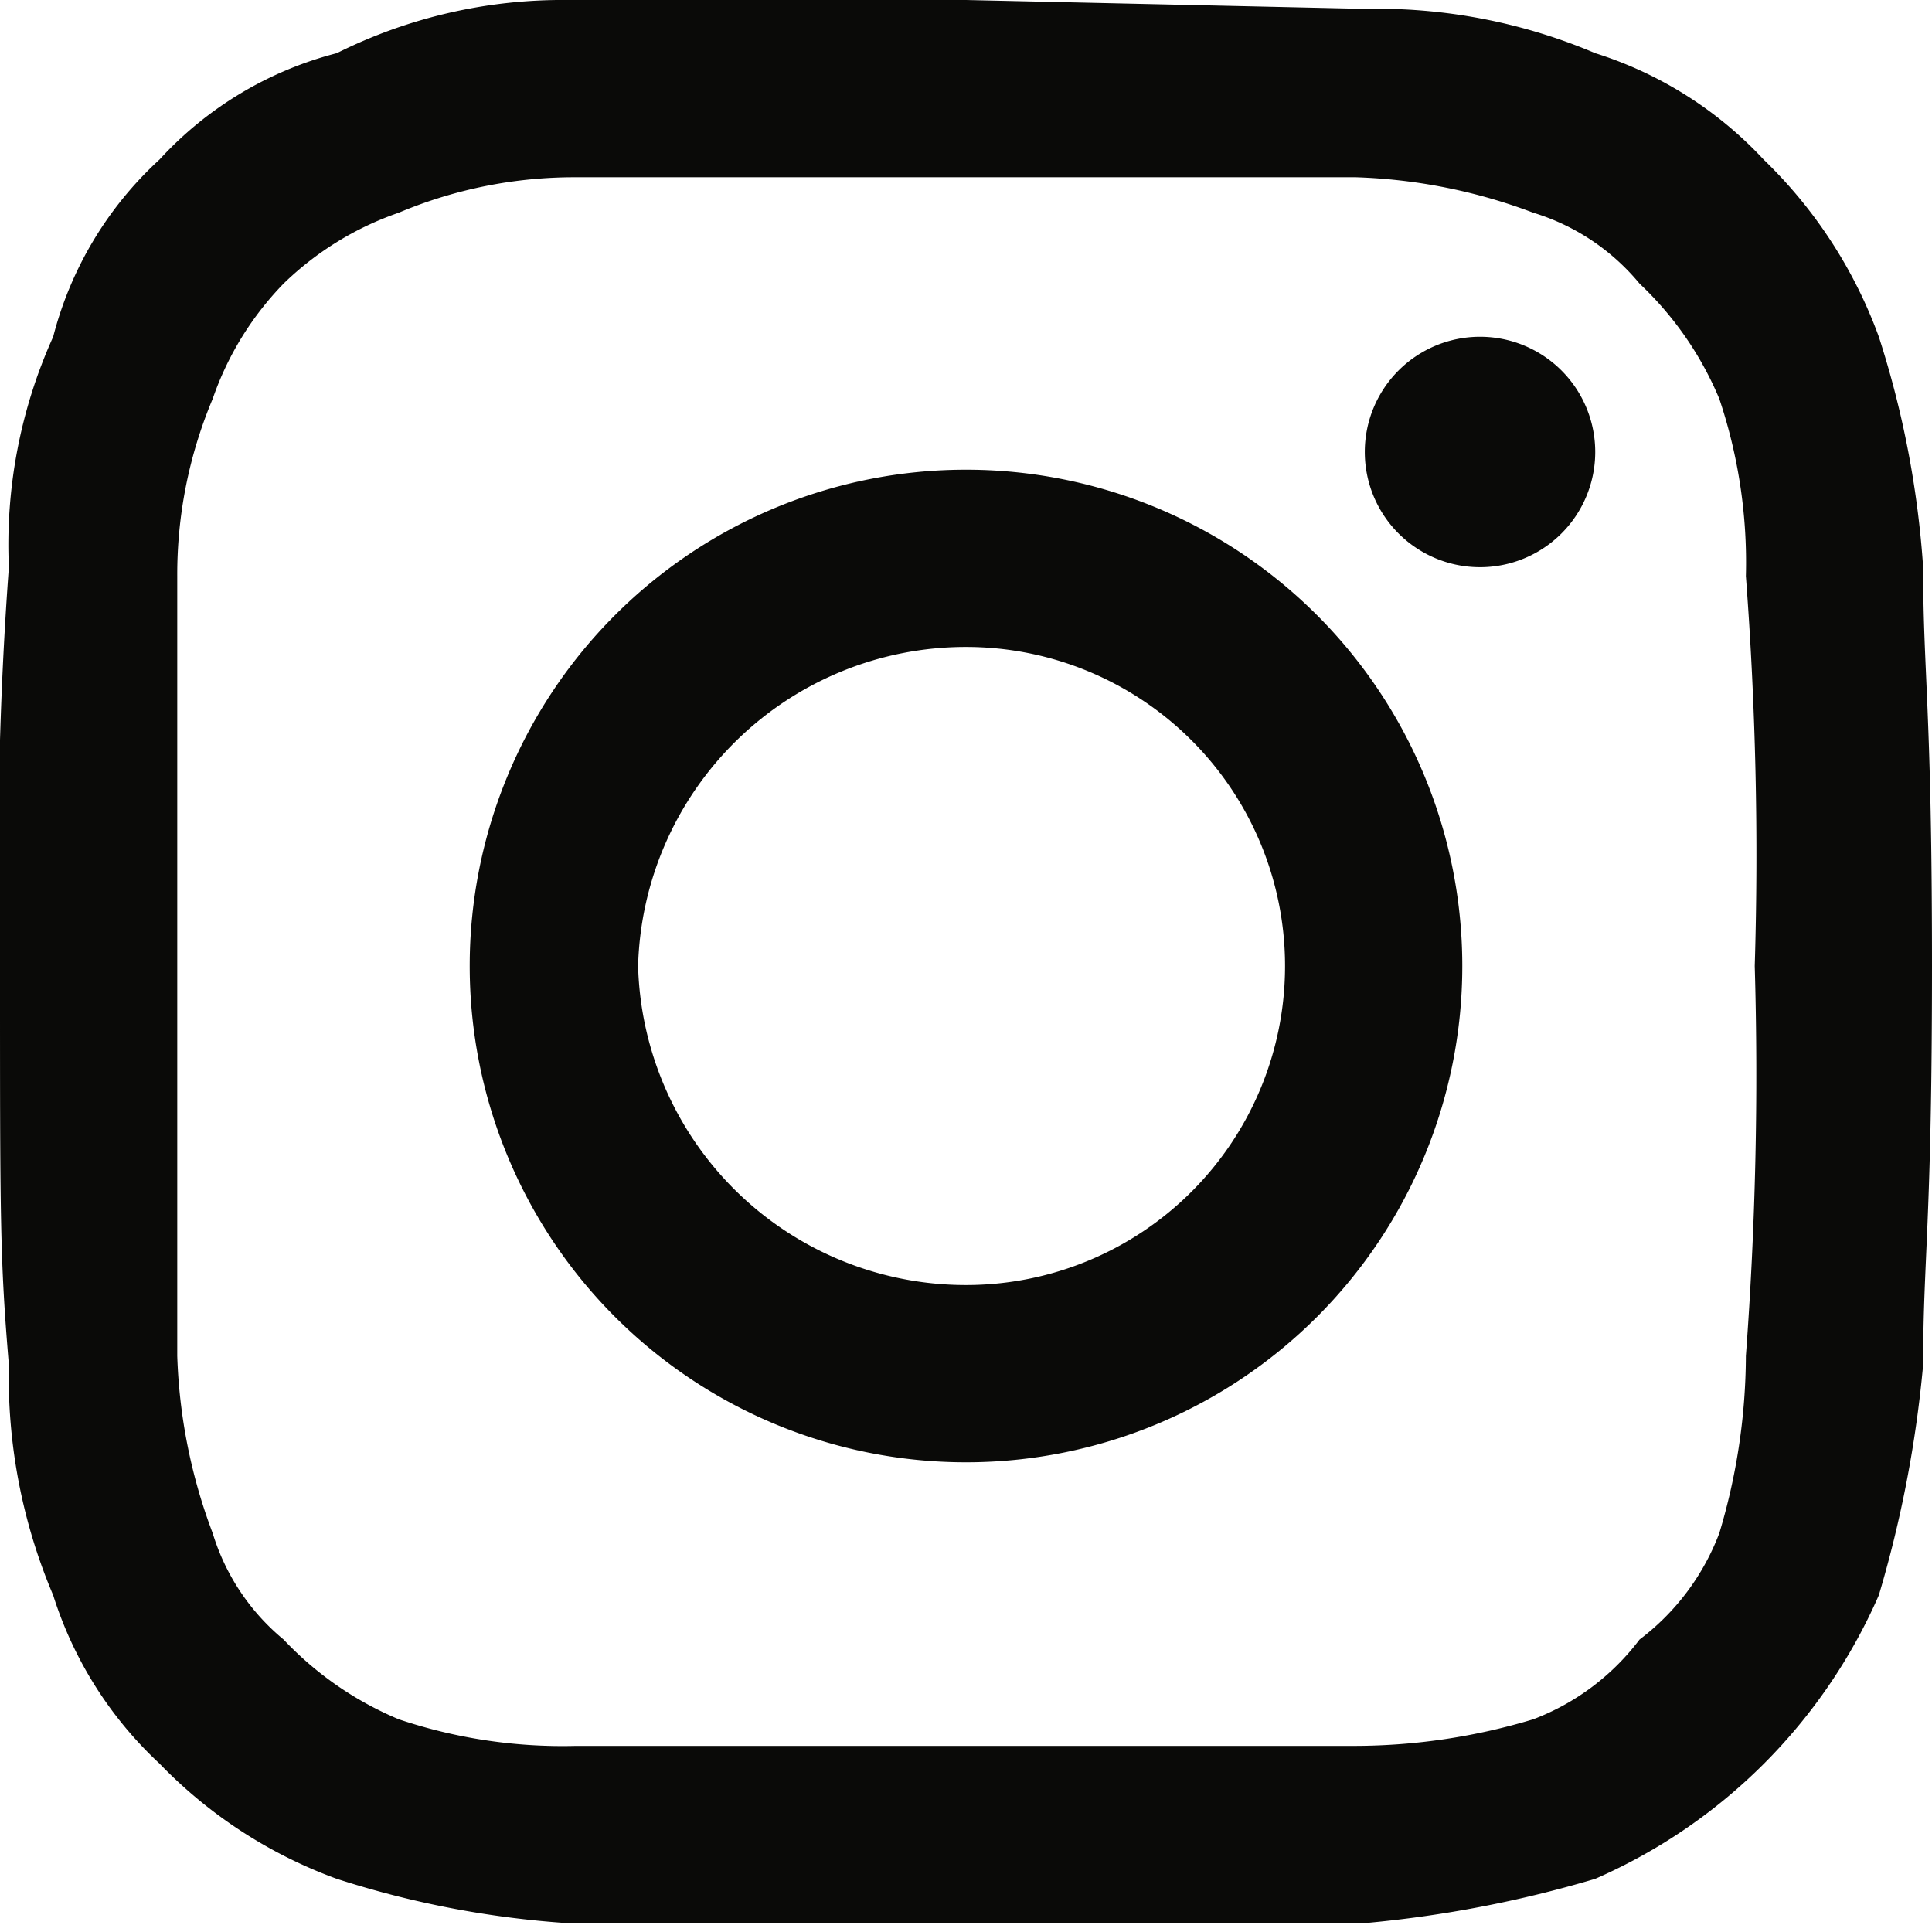
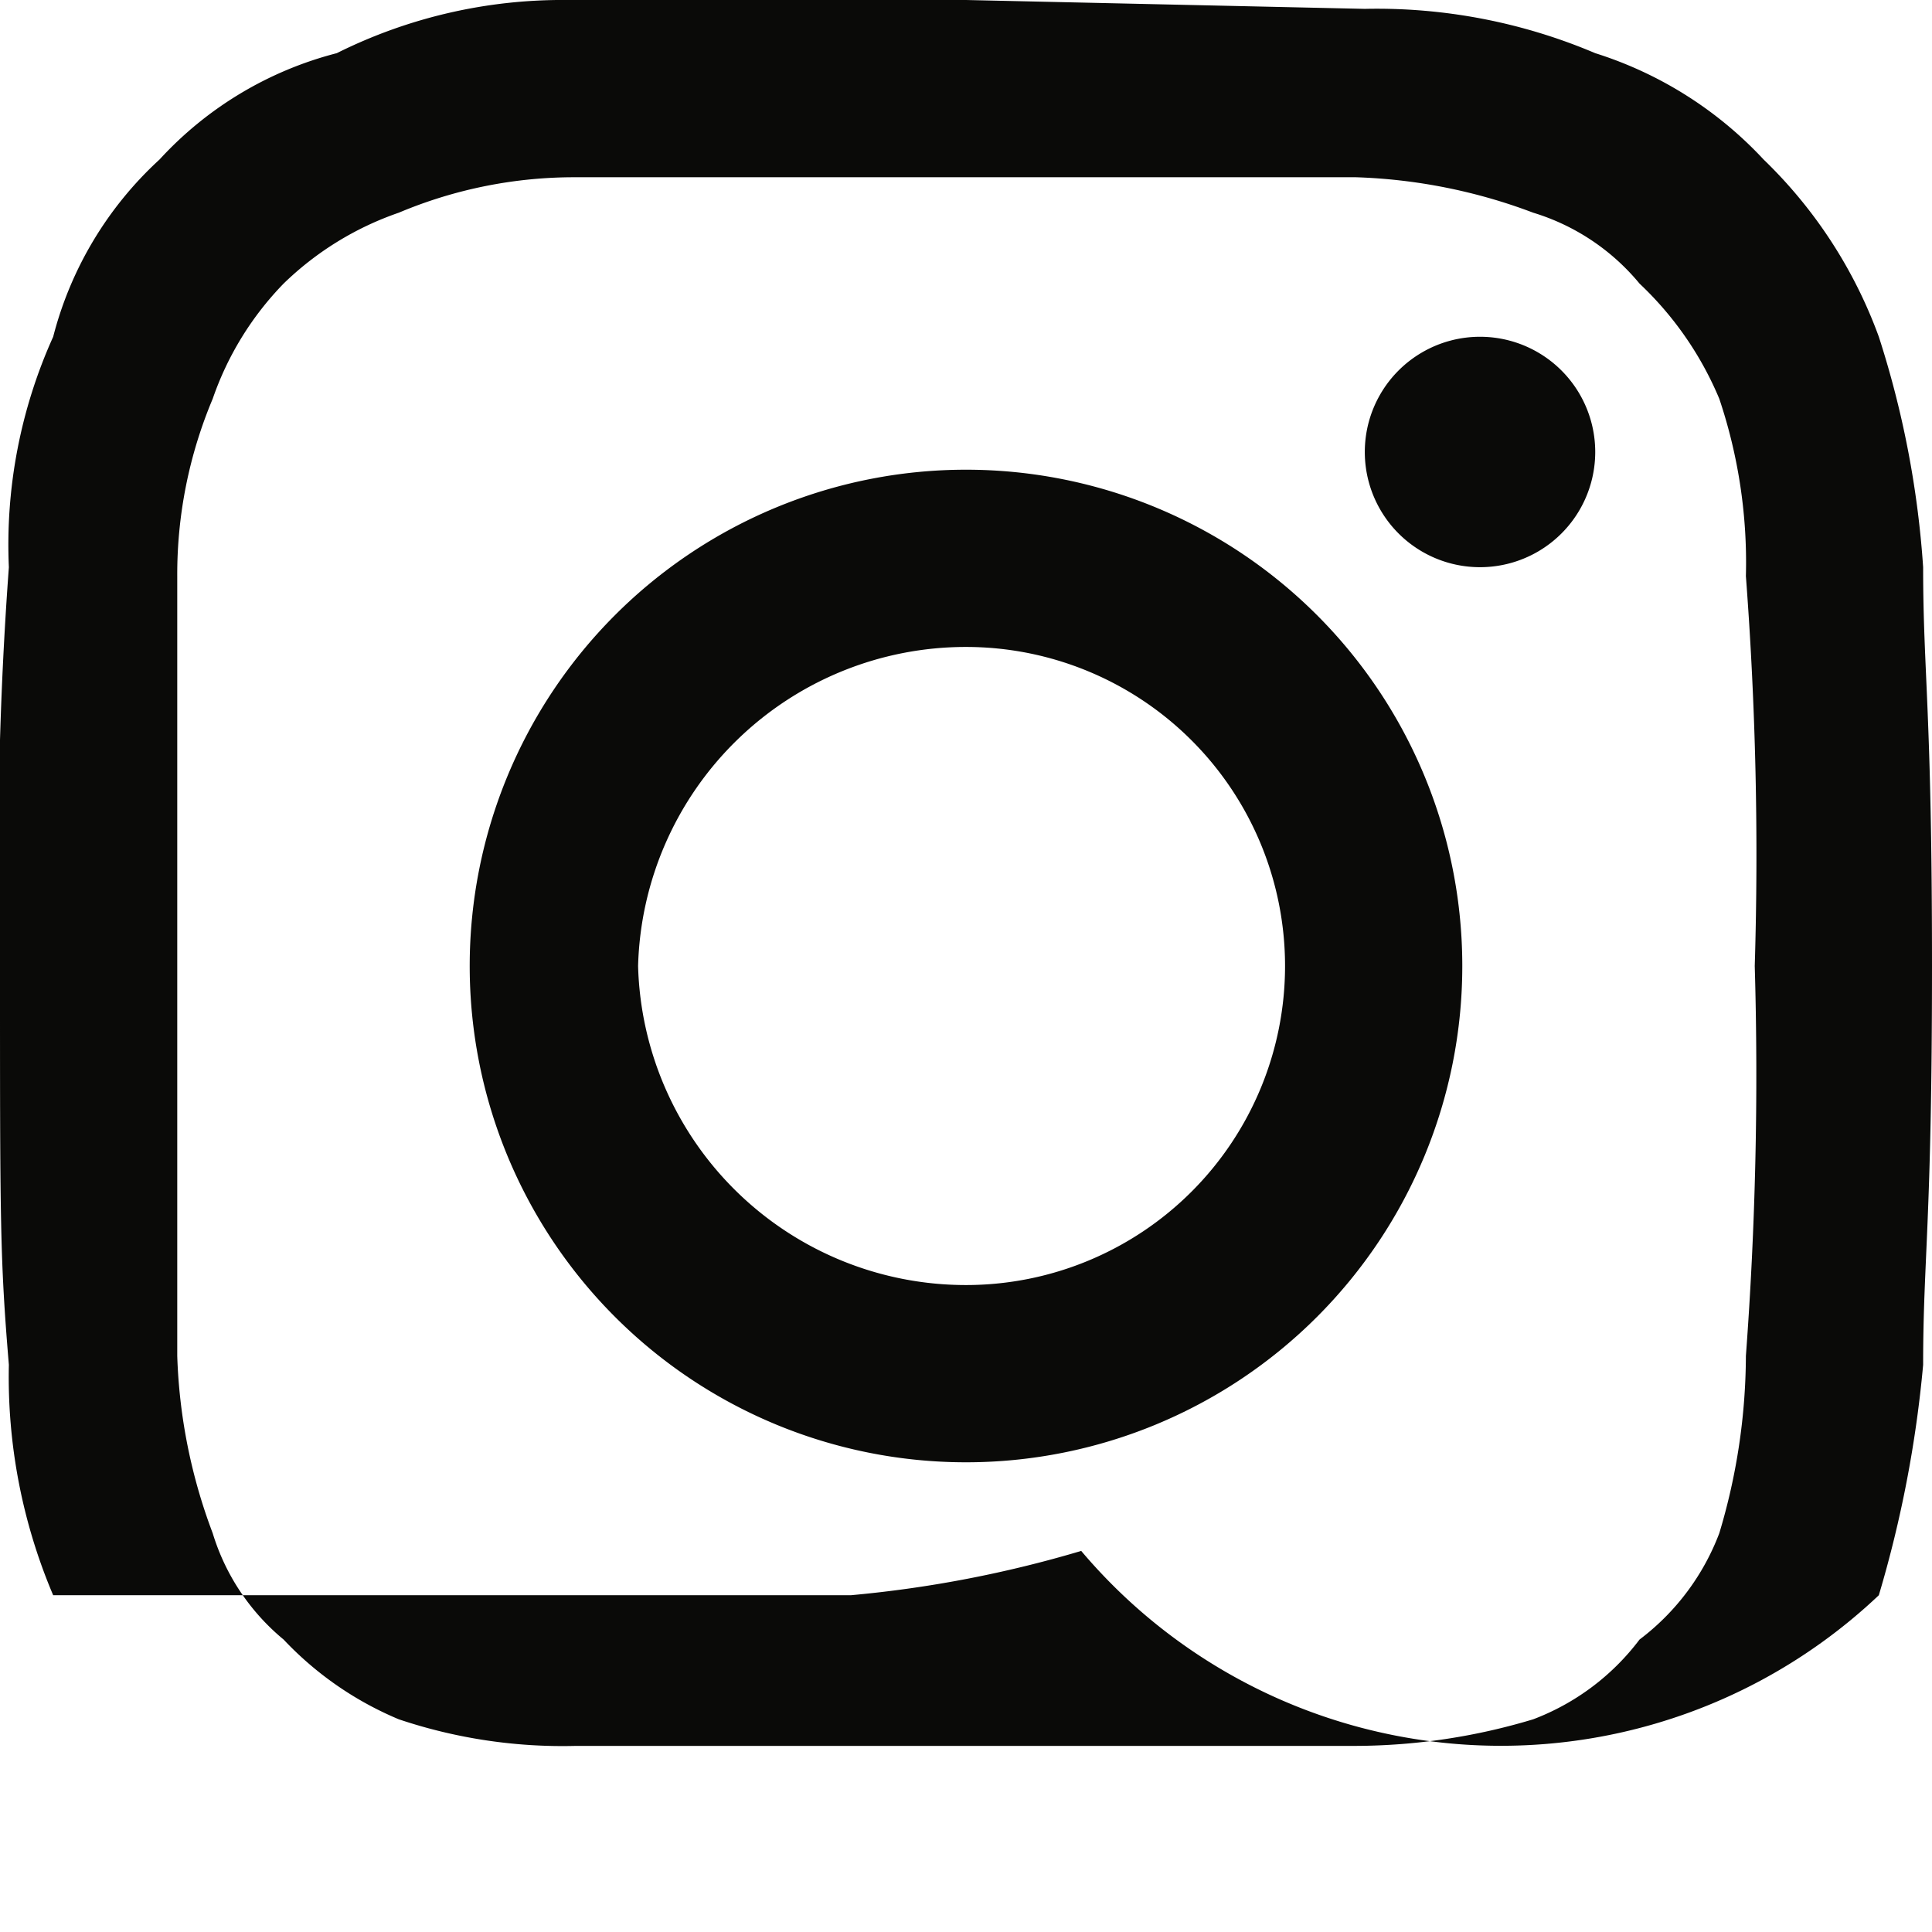
<svg xmlns="http://www.w3.org/2000/svg" id="レイヤー_1" data-name="レイヤー 1" viewBox="0 0 21.8 21.8">
  <defs>
    <style>.cls-1{fill:#0a0a08;}</style>
  </defs>
-   <path class="cls-1" d="M10.9,2h4.4a6.2,6.2,0,0,1,2,.4,2.5,2.5,0,0,1,1.2.8,3.8,3.8,0,0,1,.9,1.3,5.8,5.8,0,0,1,.3,2,41.6,41.6,0,0,1,.1,4.4,42.7,42.7,0,0,1-.1,4.4,7,7,0,0,1-.3,2,2.7,2.7,0,0,1-.9,1.2,2.7,2.7,0,0,1-1.2.9,7,7,0,0,1-2,.3H6.5a5.8,5.8,0,0,1-2-.3,3.8,3.8,0,0,1-1.3-.9,2.5,2.5,0,0,1-.8-1.2,6.2,6.2,0,0,1-.4-2V6.5a5.1,5.1,0,0,1,.4-2,3.5,3.5,0,0,1,.8-1.3,3.5,3.5,0,0,1,1.3-.8,5.1,5.1,0,0,1,2-.4h4.4m0-2H6.4A5.7,5.7,0,0,0,3.8.6a4.1,4.1,0,0,0-2,1.2,4.1,4.1,0,0,0-1.2,2A5.7,5.7,0,0,0,.1,6.4,44,44,0,0,0,0,10.9c0,2.9,0,3.3.1,4.5A6.3,6.3,0,0,0,.6,18a4.4,4.4,0,0,0,1.2,1.9,5.3,5.3,0,0,0,2,1.3,10.8,10.8,0,0,0,2.6.5h9a13.3,13.3,0,0,0,2.6-.5A6.2,6.2,0,0,0,21.2,18a13.3,13.3,0,0,0,.5-2.6c0-1.2.1-1.6.1-4.5s-.1-3.3-.1-4.5a10.8,10.8,0,0,0-.5-2.6,5.3,5.3,0,0,0-1.3-2A4.4,4.4,0,0,0,18,.6,6.3,6.3,0,0,0,15.4.1Zm0,5.3a5.6,5.6,0,1,0,5.6,5.6A5.6,5.6,0,0,0,10.9,5.3Zm0,9.2a3.7,3.7,0,0,1-3.7-3.6,3.7,3.7,0,0,1,3.7-3.6,3.6,3.6,0,0,1,0,7.2ZM18,5.1a1.3,1.3,0,0,1-2.6,0,1.3,1.3,0,0,1,2.6,0Z" />
+   <path class="cls-1" d="M10.9,2h4.4a6.2,6.2,0,0,1,2,.4,2.5,2.5,0,0,1,1.2.8,3.8,3.8,0,0,1,.9,1.3,5.8,5.8,0,0,1,.3,2,41.6,41.6,0,0,1,.1,4.4,42.7,42.7,0,0,1-.1,4.4,7,7,0,0,1-.3,2,2.7,2.7,0,0,1-.9,1.2,2.7,2.7,0,0,1-1.2.9,7,7,0,0,1-2,.3H6.5a5.8,5.8,0,0,1-2-.3,3.8,3.8,0,0,1-1.3-.9,2.5,2.5,0,0,1-.8-1.2,6.2,6.2,0,0,1-.4-2V6.5a5.1,5.1,0,0,1,.4-2,3.5,3.5,0,0,1,.8-1.3,3.5,3.5,0,0,1,1.3-.8,5.1,5.1,0,0,1,2-.4h4.4m0-2H6.4A5.7,5.7,0,0,0,3.8.6a4.1,4.1,0,0,0-2,1.2,4.1,4.1,0,0,0-1.2,2A5.7,5.7,0,0,0,.1,6.4,44,44,0,0,0,0,10.9c0,2.9,0,3.3.1,4.5A6.3,6.3,0,0,0,.6,18h9a13.3,13.3,0,0,0,2.6-.5A6.2,6.2,0,0,0,21.2,18a13.3,13.3,0,0,0,.5-2.6c0-1.2.1-1.6.1-4.5s-.1-3.3-.1-4.5a10.8,10.8,0,0,0-.5-2.6,5.3,5.3,0,0,0-1.3-2A4.4,4.4,0,0,0,18,.6,6.3,6.3,0,0,0,15.4.1Zm0,5.3a5.6,5.6,0,1,0,5.6,5.6A5.6,5.6,0,0,0,10.9,5.3Zm0,9.2a3.7,3.7,0,0,1-3.7-3.6,3.7,3.7,0,0,1,3.7-3.6,3.6,3.6,0,0,1,0,7.2ZM18,5.1a1.3,1.3,0,0,1-2.6,0,1.3,1.3,0,0,1,2.6,0Z" />
</svg>